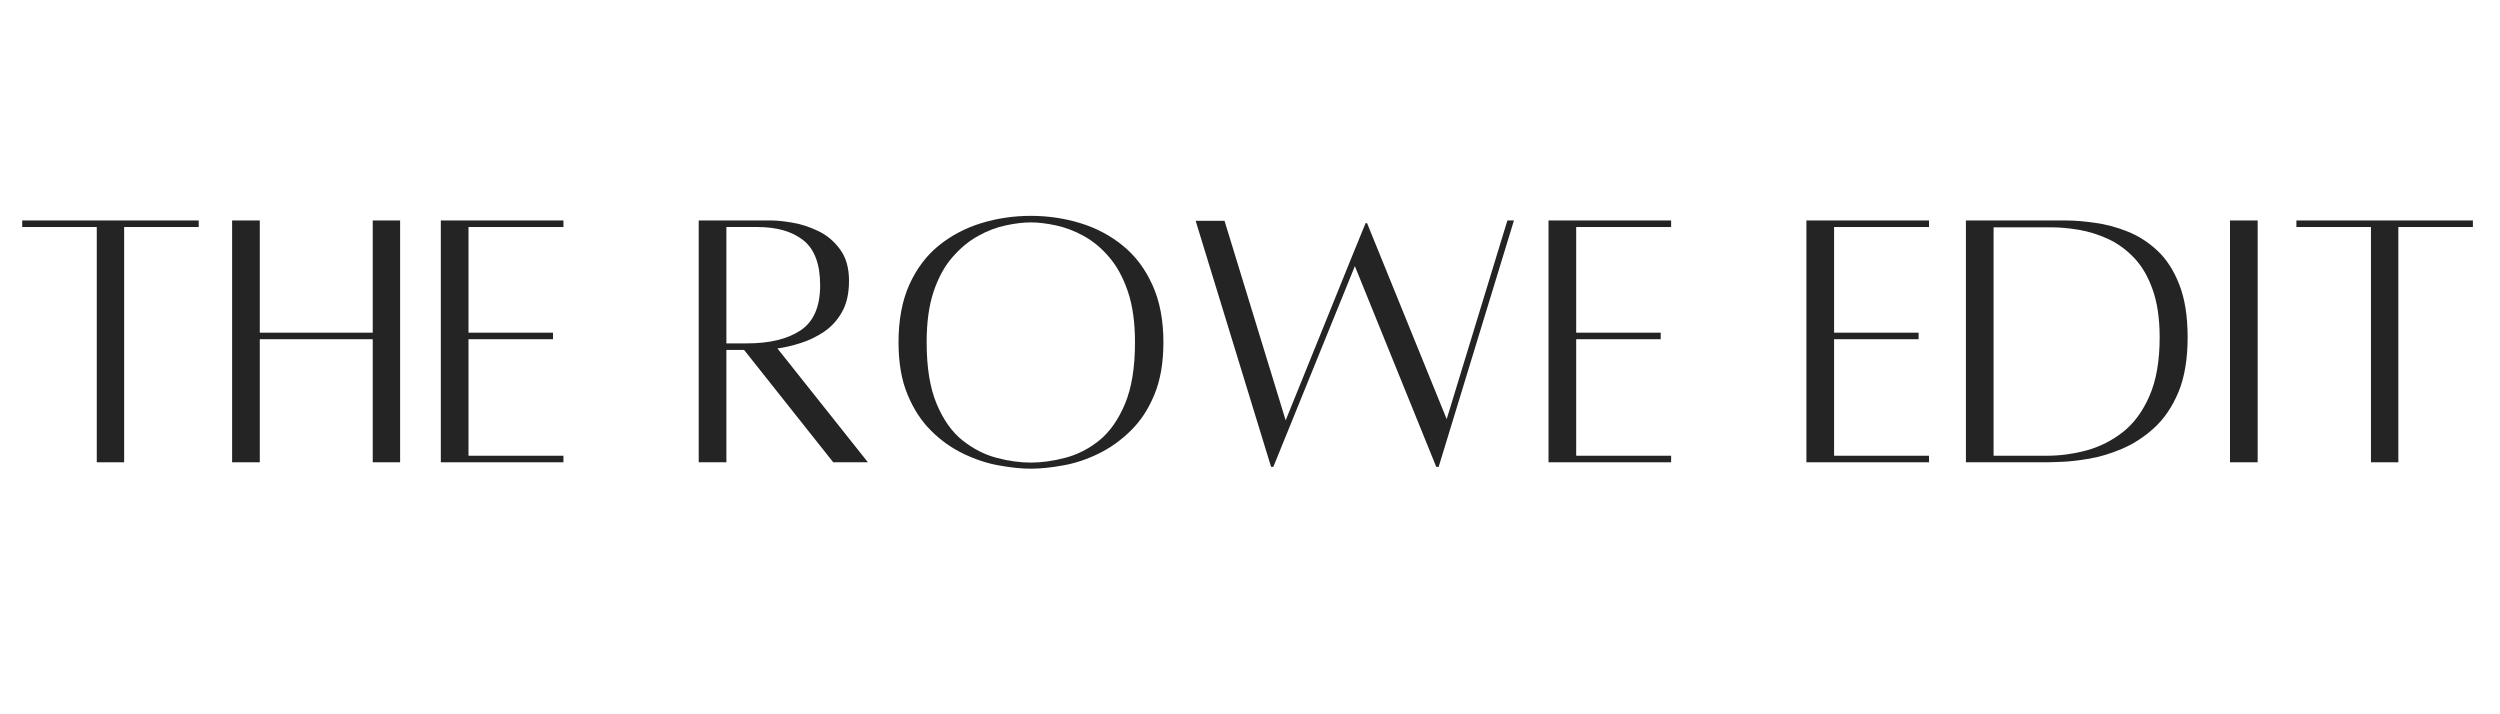
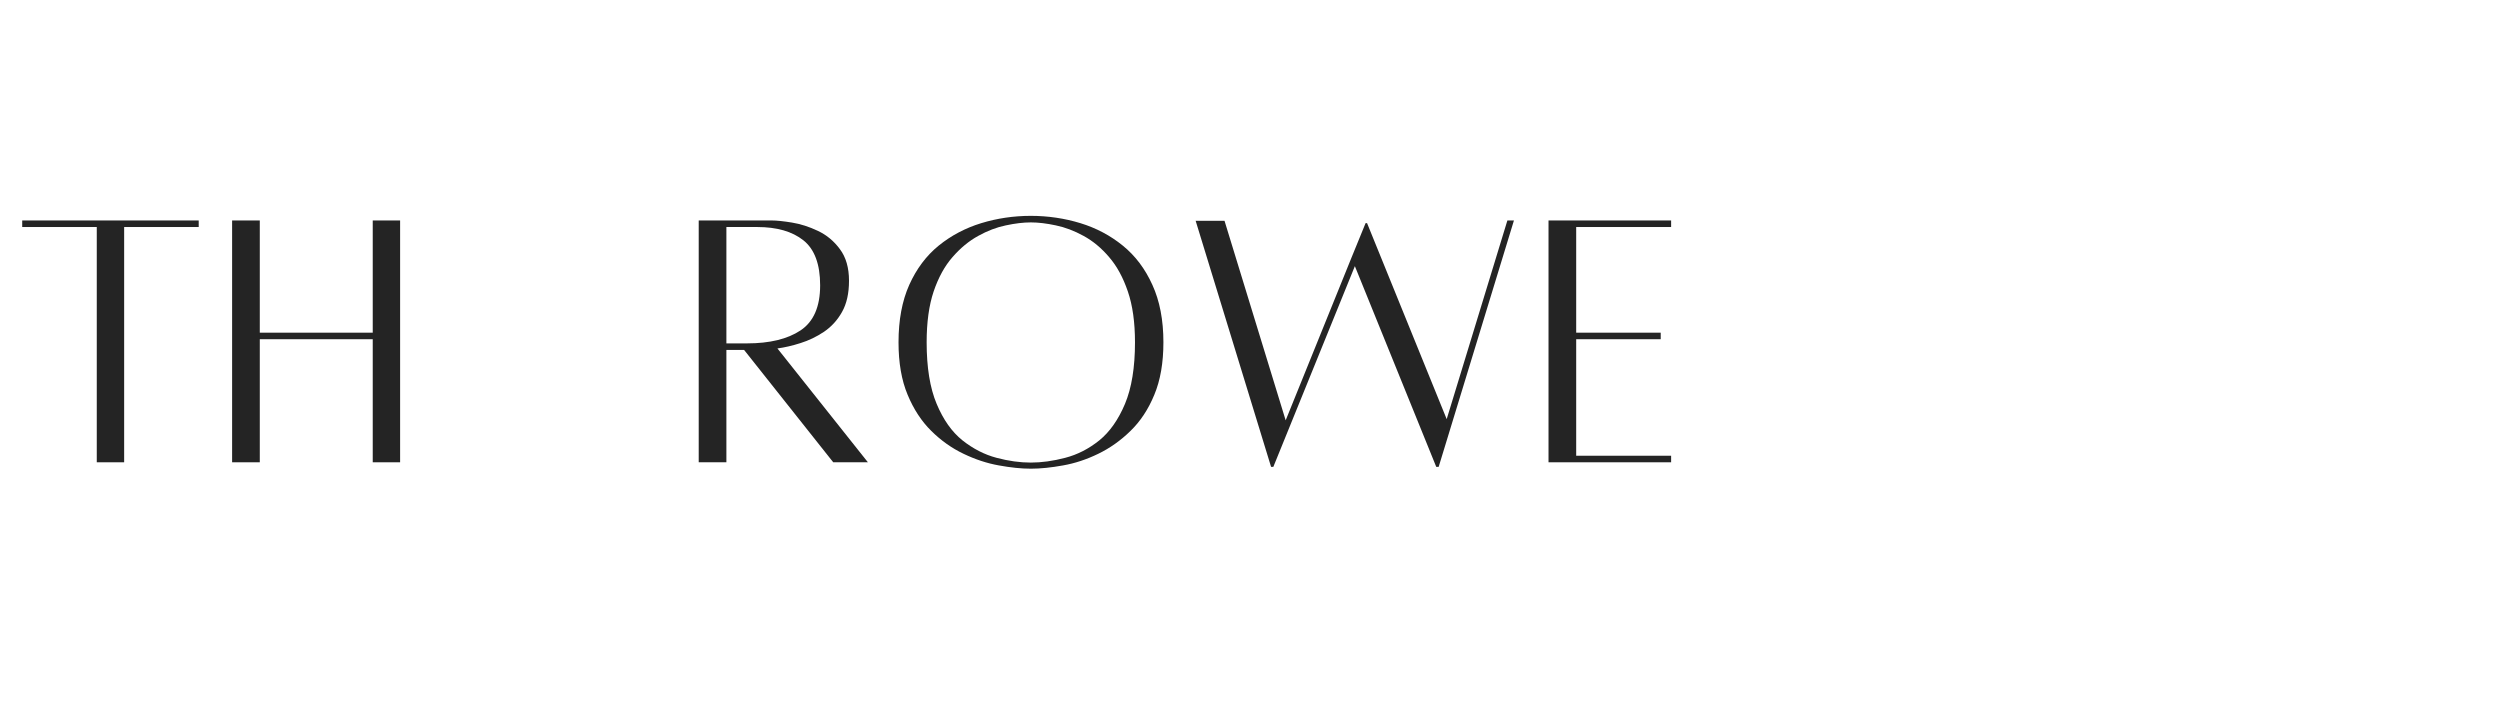
<svg xmlns="http://www.w3.org/2000/svg" width="350" viewBox="0 0 262.5 75" height="100" preserveAspectRatio="xMidYMid meet">
  <defs>
    <g />
  </defs>
  <g fill="#242424" fill-opacity="1">
    <g transform="translate(1.005, 48.493)">
      <g>
        <path d="M 19.859 -25.344 L 19.859 -24.656 L 12.031 -24.656 L 12.031 0.047 L 9.156 0.047 L 9.156 -24.656 L 1.328 -24.656 L 1.328 -25.344 Z M 19.859 -25.344 " />
      </g>
    </g>
  </g>
  <g fill="#242424" fill-opacity="1">
    <g transform="translate(22.434, 48.493)">
      <g>
        <path d="M 16.703 -25.344 L 19.578 -25.344 L 19.578 0.047 L 16.703 0.047 L 16.703 -12.875 L 4.844 -12.875 L 4.844 0.047 L 1.938 0.047 L 1.938 -25.344 L 4.844 -25.344 L 4.844 -13.562 L 16.703 -13.562 Z M 16.703 -25.344 " />
      </g>
    </g>
  </g>
  <g fill="#242424" fill-opacity="1">
    <g transform="translate(44.348, 48.493)">
      <g>
-         <path d="M 14.812 -24.656 L 4.844 -24.656 L 4.844 -13.562 L 13.719 -13.562 L 13.719 -12.875 L 4.844 -12.875 L 4.844 -0.641 L 14.812 -0.641 L 14.812 0.047 L 1.938 0.047 L 1.938 -25.344 L 14.812 -25.344 Z M 14.812 -24.656 " />
-       </g>
+         </g>
    </g>
  </g>
  <g fill="#242424" fill-opacity="1">
    <g transform="translate(61.096, 48.493)">
      <g />
    </g>
  </g>
  <g fill="#242424" fill-opacity="1">
    <g transform="translate(71.427, 48.493)">
      <g>
        <path d="M 19.703 0.047 L 16.062 0.047 L 6.703 -11.75 L 4.844 -11.75 L 4.844 0.047 L 1.938 0.047 L 1.938 -25.344 C 1.938 -25.344 2.238 -25.344 2.844 -25.344 C 3.445 -25.344 4.18 -25.344 5.047 -25.344 C 5.91 -25.344 6.766 -25.344 7.609 -25.344 C 8.453 -25.344 9.117 -25.344 9.609 -25.344 C 10.117 -25.344 10.82 -25.27 11.719 -25.125 C 12.625 -24.977 13.535 -24.688 14.453 -24.25 C 15.367 -23.82 16.141 -23.18 16.766 -22.328 C 17.398 -21.484 17.719 -20.379 17.719 -19.016 C 17.719 -17.691 17.473 -16.598 16.984 -15.734 C 16.504 -14.879 15.875 -14.188 15.094 -13.656 C 14.312 -13.133 13.488 -12.738 12.625 -12.469 C 11.77 -12.195 10.961 -12.008 10.203 -11.906 Z M 4.844 -24.656 L 4.844 -12.438 L 7.016 -12.438 C 9.391 -12.438 11.258 -12.891 12.625 -13.797 C 14 -14.711 14.688 -16.289 14.688 -18.531 C 14.688 -20.758 14.098 -22.336 12.922 -23.266 C 11.754 -24.191 10.141 -24.656 8.078 -24.656 Z M 4.844 -24.656 " />
      </g>
    </g>
  </g>
  <g fill="#242424" fill-opacity="1">
    <g transform="translate(92.736, 48.493)">
      <g>
        <path d="M 15.5 -25.828 C 17.301 -25.828 19.035 -25.57 20.703 -25.062 C 22.367 -24.551 23.852 -23.766 25.156 -22.703 C 26.469 -21.641 27.504 -20.266 28.266 -18.578 C 29.035 -16.898 29.422 -14.891 29.422 -12.547 C 29.422 -10.398 29.102 -8.566 28.469 -7.047 C 27.844 -5.523 27.008 -4.258 25.969 -3.25 C 24.938 -2.238 23.805 -1.438 22.578 -0.844 C 21.359 -0.25 20.129 0.156 18.891 0.375 C 17.648 0.602 16.52 0.719 15.5 0.719 C 14.5 0.719 13.379 0.602 12.141 0.375 C 10.91 0.156 9.676 -0.25 8.438 -0.844 C 7.195 -1.438 6.066 -2.238 5.047 -3.25 C 4.023 -4.258 3.195 -5.523 2.562 -7.047 C 1.926 -8.566 1.609 -10.398 1.609 -12.547 C 1.609 -14.891 1.984 -16.898 2.734 -18.578 C 3.492 -20.266 4.523 -21.641 5.828 -22.703 C 7.141 -23.766 8.629 -24.551 10.297 -25.062 C 11.961 -25.57 13.695 -25.828 15.5 -25.828 Z M 15.5 0.078 C 16.625 0.078 17.828 -0.086 19.109 -0.422 C 20.391 -0.754 21.582 -1.363 22.688 -2.25 C 23.789 -3.145 24.691 -4.426 25.391 -6.094 C 26.086 -7.758 26.438 -9.91 26.438 -12.547 C 26.438 -14.648 26.188 -16.43 25.688 -17.891 C 25.188 -19.359 24.531 -20.562 23.719 -21.5 C 22.914 -22.445 22.023 -23.188 21.047 -23.719 C 20.066 -24.258 19.094 -24.629 18.125 -24.828 C 17.156 -25.035 16.281 -25.141 15.5 -25.141 C 14.719 -25.141 13.844 -25.035 12.875 -24.828 C 11.906 -24.629 10.938 -24.258 9.969 -23.719 C 9 -23.188 8.102 -22.445 7.281 -21.5 C 6.457 -20.562 5.797 -19.359 5.297 -17.891 C 4.805 -16.43 4.562 -14.648 4.562 -12.547 C 4.562 -9.91 4.91 -7.758 5.609 -6.094 C 6.305 -4.426 7.211 -3.145 8.328 -2.25 C 9.453 -1.363 10.645 -0.754 11.906 -0.422 C 13.164 -0.086 14.363 0.078 15.5 0.078 Z M 15.5 0.078 " />
      </g>
    </g>
  </g>
  <g fill="#242424" fill-opacity="1">
    <g transform="translate(124.214, 48.493)">
      <g>
        <path d="M 34.062 -25.344 L 34.75 -25.344 L 26.844 0.531 L 26.594 0.531 L 18.047 -20.547 L 9.484 0.531 L 9.25 0.531 L 1.328 -25.312 L 4.359 -25.312 L 10.781 -4.359 L 17.672 -21.391 L 19.172 -25.062 L 19.328 -25.062 L 27.688 -4.484 Z M 34.062 -25.344 " />
      </g>
    </g>
  </g>
  <g fill="#242424" fill-opacity="1">
    <g transform="translate(160.656, 48.493)">
      <g>
        <path d="M 14.812 -24.656 L 4.844 -24.656 L 4.844 -13.562 L 13.719 -13.562 L 13.719 -12.875 L 4.844 -12.875 L 4.844 -0.641 L 14.812 -0.641 L 14.812 0.047 L 1.938 0.047 L 1.938 -25.344 L 14.812 -25.344 Z M 14.812 -24.656 " />
      </g>
    </g>
  </g>
  <g fill="#242424" fill-opacity="1">
    <g transform="translate(177.404, 48.493)">
      <g />
    </g>
  </g>
  <g fill="#242424" fill-opacity="1">
    <g transform="translate(187.735, 48.493)">
      <g>
-         <path d="M 14.812 -24.656 L 4.844 -24.656 L 4.844 -13.562 L 13.719 -13.562 L 13.719 -12.875 L 4.844 -12.875 L 4.844 -0.641 L 14.812 -0.641 L 14.812 0.047 L 1.938 0.047 L 1.938 -25.344 L 14.812 -25.344 Z M 14.812 -24.656 " />
-       </g>
+         </g>
    </g>
  </g>
  <g fill="#242424" fill-opacity="1">
    <g transform="translate(204.483, 48.493)">
      <g>
-         <path d="M 12.438 -25.344 C 13.344 -25.344 14.367 -25.258 15.516 -25.094 C 16.66 -24.938 17.801 -24.629 18.938 -24.172 C 20.082 -23.711 21.125 -23.039 22.062 -22.156 C 23.008 -21.27 23.77 -20.086 24.344 -18.609 C 24.926 -17.129 25.219 -15.285 25.219 -13.078 C 25.219 -10.785 24.895 -8.863 24.25 -7.312 C 23.602 -5.77 22.754 -4.52 21.703 -3.562 C 20.66 -2.613 19.539 -1.883 18.344 -1.375 C 17.145 -0.863 15.988 -0.516 14.875 -0.328 C 13.758 -0.141 12.801 -0.031 12 0 C 11.207 0.031 10.707 0.047 10.5 0.047 L 1.938 0.047 L 1.938 -25.344 Z M 10.453 -0.641 C 11.828 -0.641 13.211 -0.828 14.609 -1.203 C 16.004 -1.586 17.281 -2.234 18.438 -3.141 C 19.594 -4.055 20.52 -5.32 21.219 -6.938 C 21.926 -8.551 22.281 -10.598 22.281 -13.078 C 22.281 -15.035 22.035 -16.703 21.547 -18.078 C 21.066 -19.453 20.414 -20.566 19.594 -21.422 C 18.77 -22.285 17.859 -22.945 16.859 -23.406 C 15.867 -23.863 14.852 -24.18 13.812 -24.359 C 12.781 -24.535 11.805 -24.625 10.891 -24.625 L 4.844 -24.625 L 4.844 -0.641 Z M 10.453 -0.641 " />
-       </g>
+         </g>
    </g>
  </g>
  <g fill="#242424" fill-opacity="1">
    <g transform="translate(231.805, 48.493)">
      <g>
-         <path d="M 2.344 0.047 L 2.344 -25.344 L 5.25 -25.344 L 5.25 0.047 Z M 2.344 0.047 " />
-       </g>
+         </g>
    </g>
  </g>
  <g fill="#242424" fill-opacity="1">
    <g transform="translate(239.795, 48.493)">
      <g>
-         <path d="M 19.859 -25.344 L 19.859 -24.656 L 12.031 -24.656 L 12.031 0.047 L 9.156 0.047 L 9.156 -24.656 L 1.328 -24.656 L 1.328 -25.344 Z M 19.859 -25.344 " />
-       </g>
+         </g>
    </g>
  </g>
</svg>